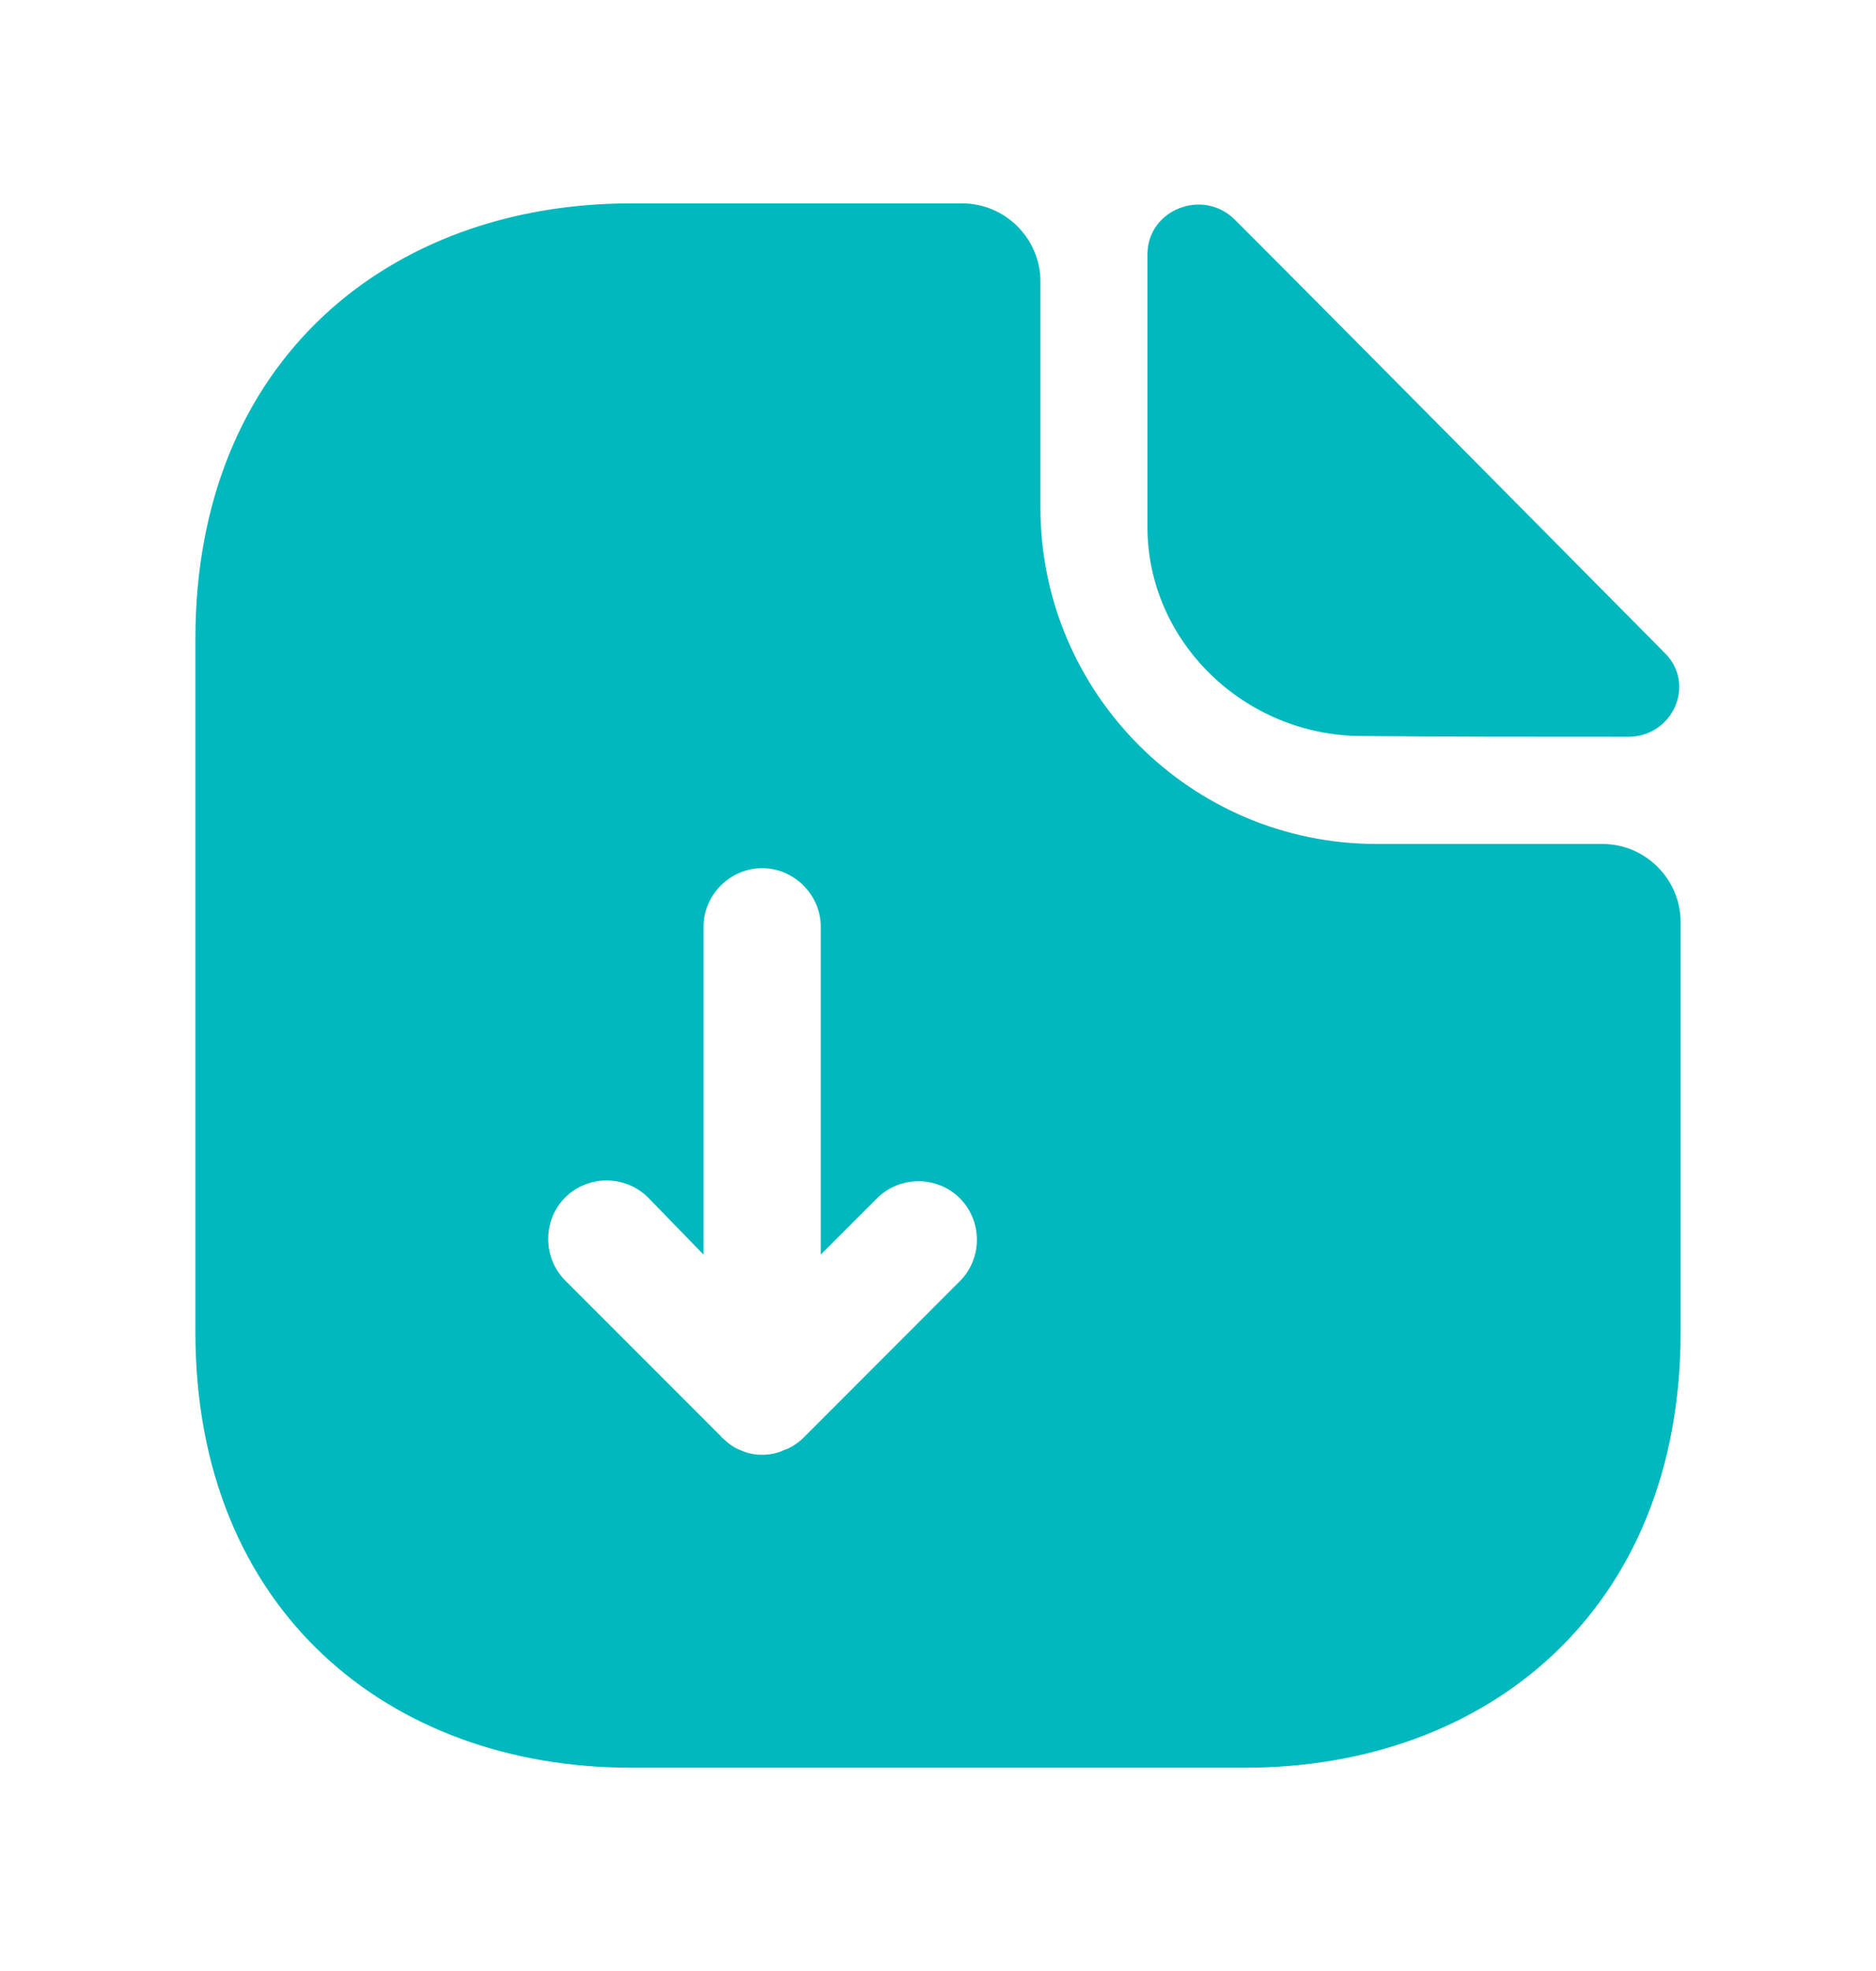
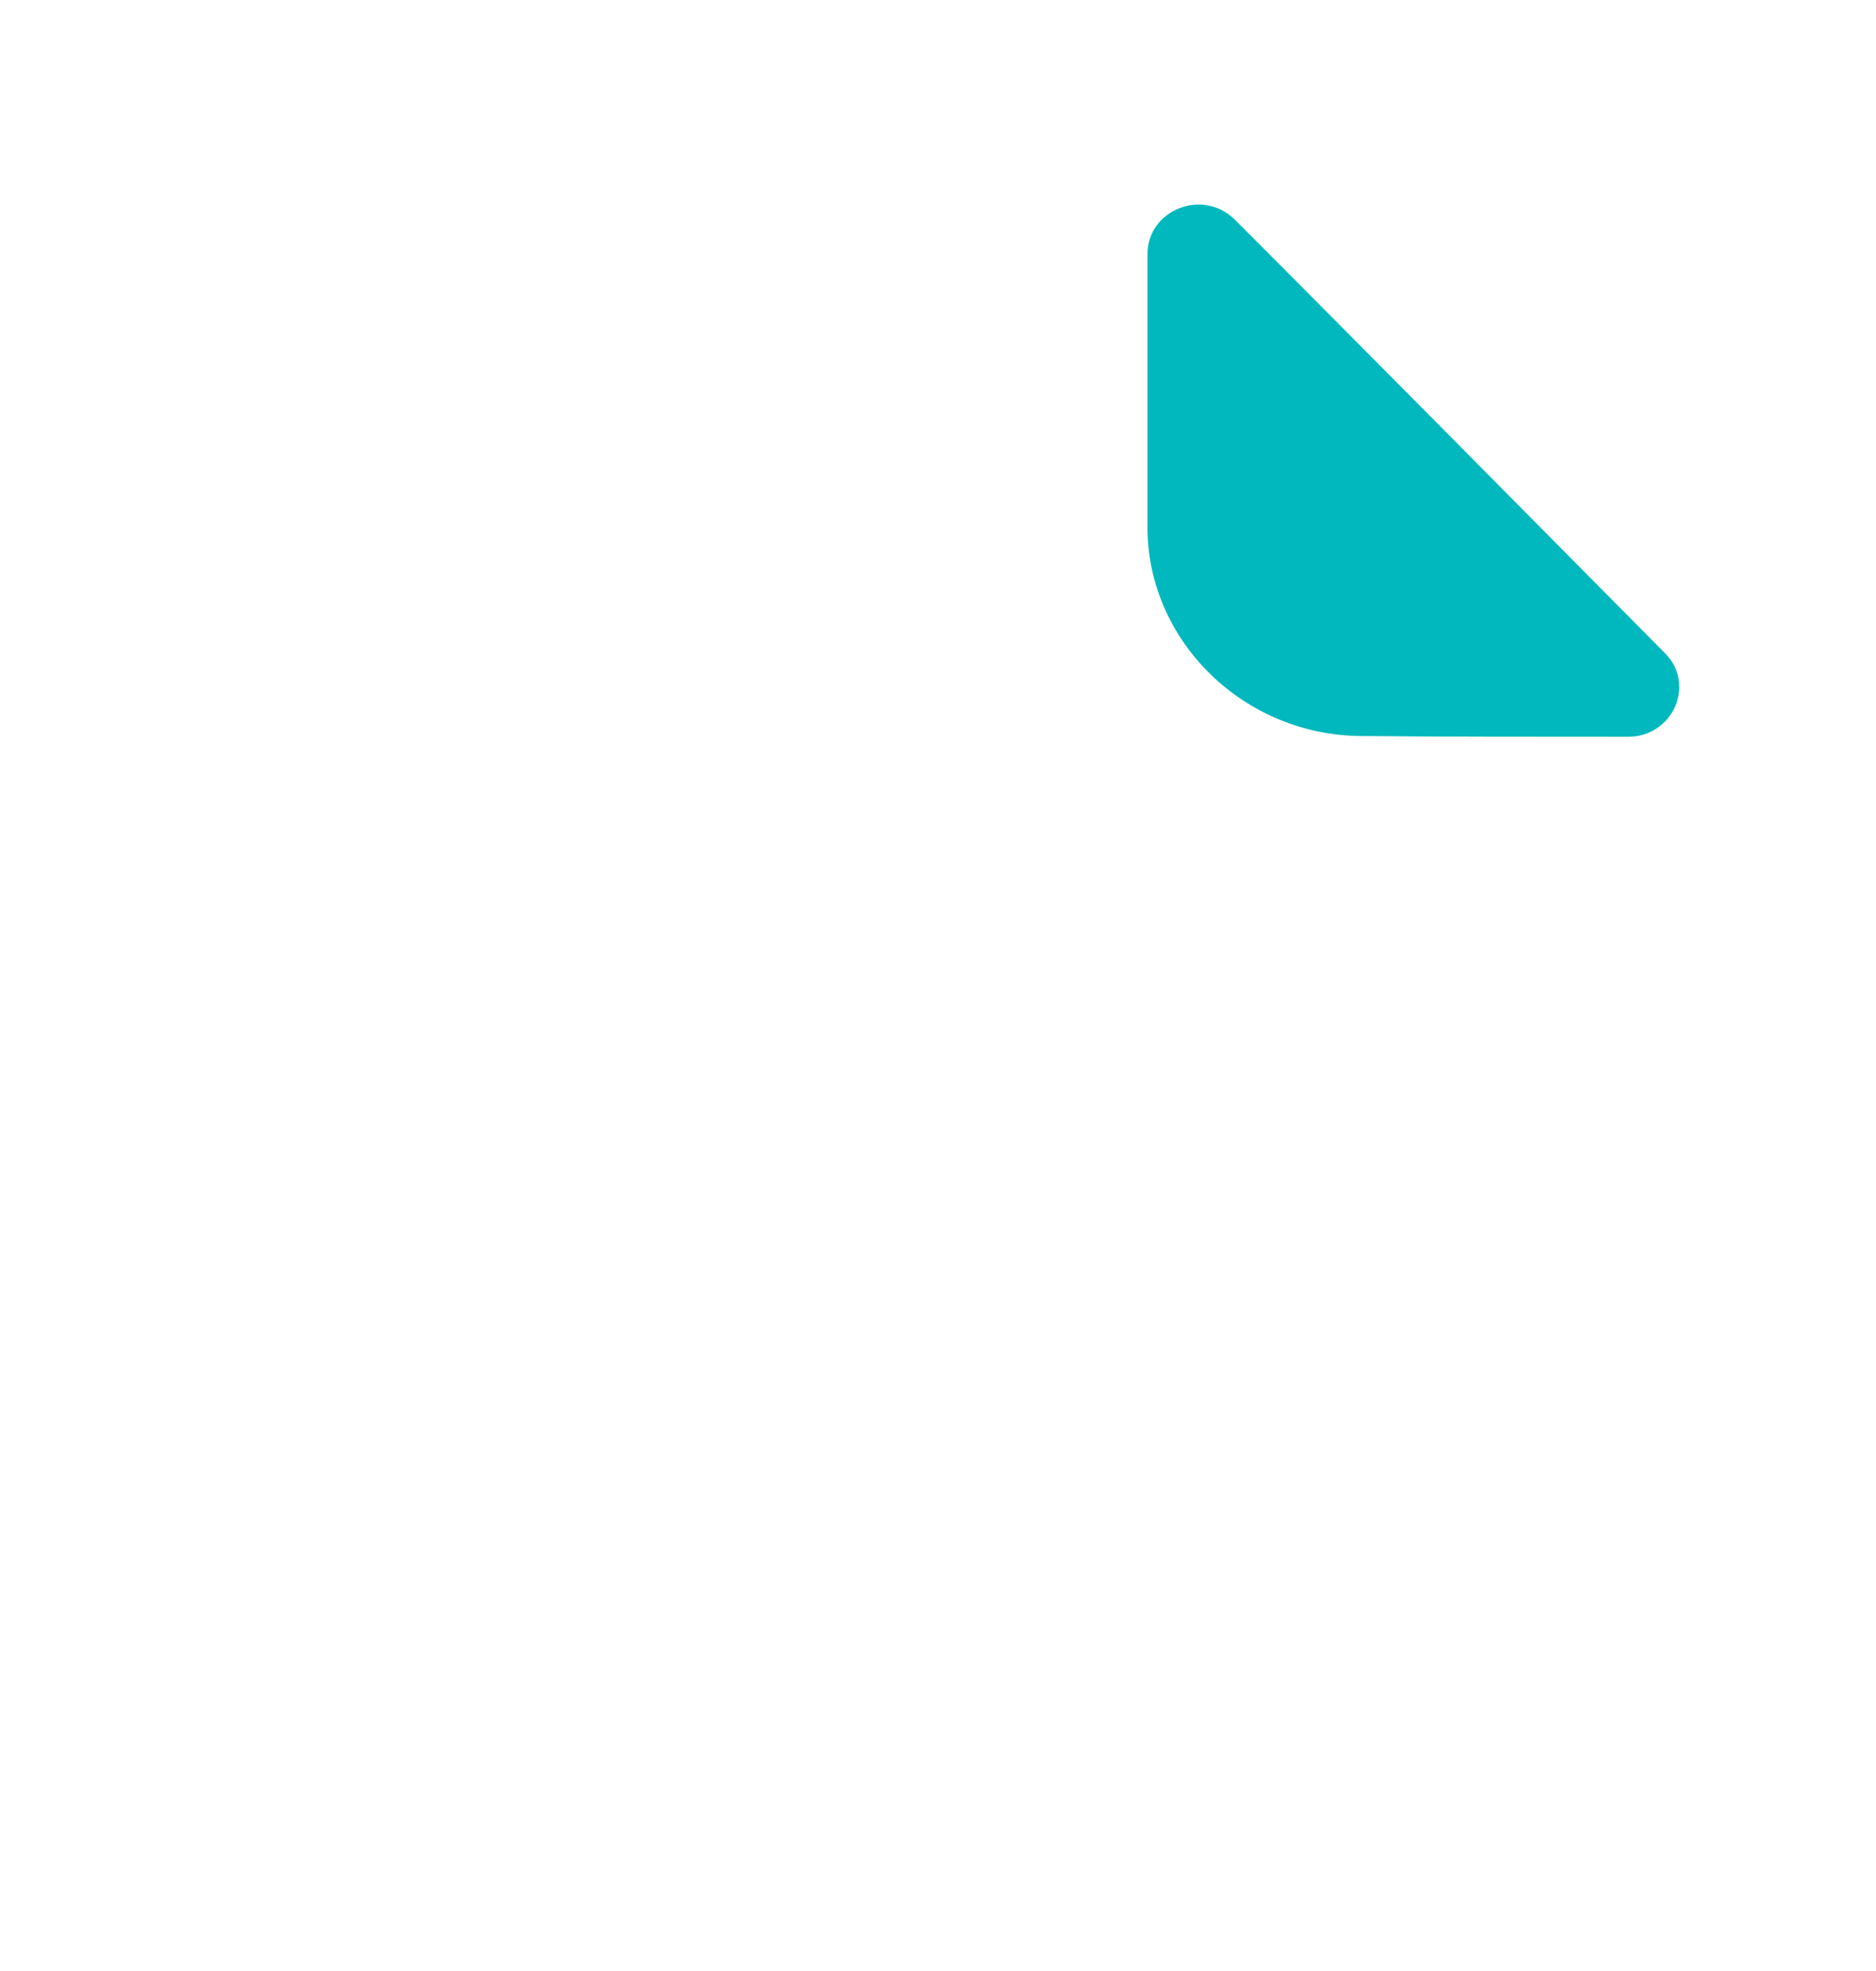
<svg xmlns="http://www.w3.org/2000/svg" width="20" height="21" viewBox="0 0 20 21" fill="none">
-   <path d="M17.084 8.992H14.675C12.7 8.992 11.092 7.384 11.092 5.409V3C11.092 2.542 10.717 2.167 10.258 2.167H6.725C4.159 2.167 2.083 3.834 2.083 6.809V14.192C2.083 17.167 4.159 18.834 6.725 18.834H13.275C15.842 18.834 17.917 17.167 17.917 14.192V9.825C17.917 9.367 17.542 8.992 17.084 8.992ZM10.233 13.65L8.567 15.317C8.508 15.375 8.434 15.425 8.358 15.45C8.284 15.484 8.209 15.5 8.125 15.5C8.042 15.5 7.967 15.484 7.892 15.45C7.825 15.425 7.758 15.375 7.708 15.325C7.7 15.317 7.692 15.317 7.692 15.309L6.025 13.642C5.784 13.4 5.784 13 6.025 12.759C6.267 12.517 6.667 12.517 6.909 12.759L7.5 13.367V9.875C7.5 9.534 7.784 9.25 8.125 9.25C8.467 9.25 8.75 9.534 8.75 9.875V13.367L9.35 12.767C9.592 12.525 9.992 12.525 10.233 12.767C10.475 13.009 10.475 13.409 10.233 13.65Z" fill="#00B8BD" />
  <path d="M14.525 7.842C15.316 7.85 16.416 7.85 17.358 7.85C17.833 7.85 18.083 7.292 17.75 6.959C16.55 5.75 14.4 3.575 13.166 2.342C12.825 2 12.233 2.234 12.233 2.709V5.617C12.233 6.834 13.266 7.842 14.525 7.842Z" fill="#00B8BD" />
</svg>